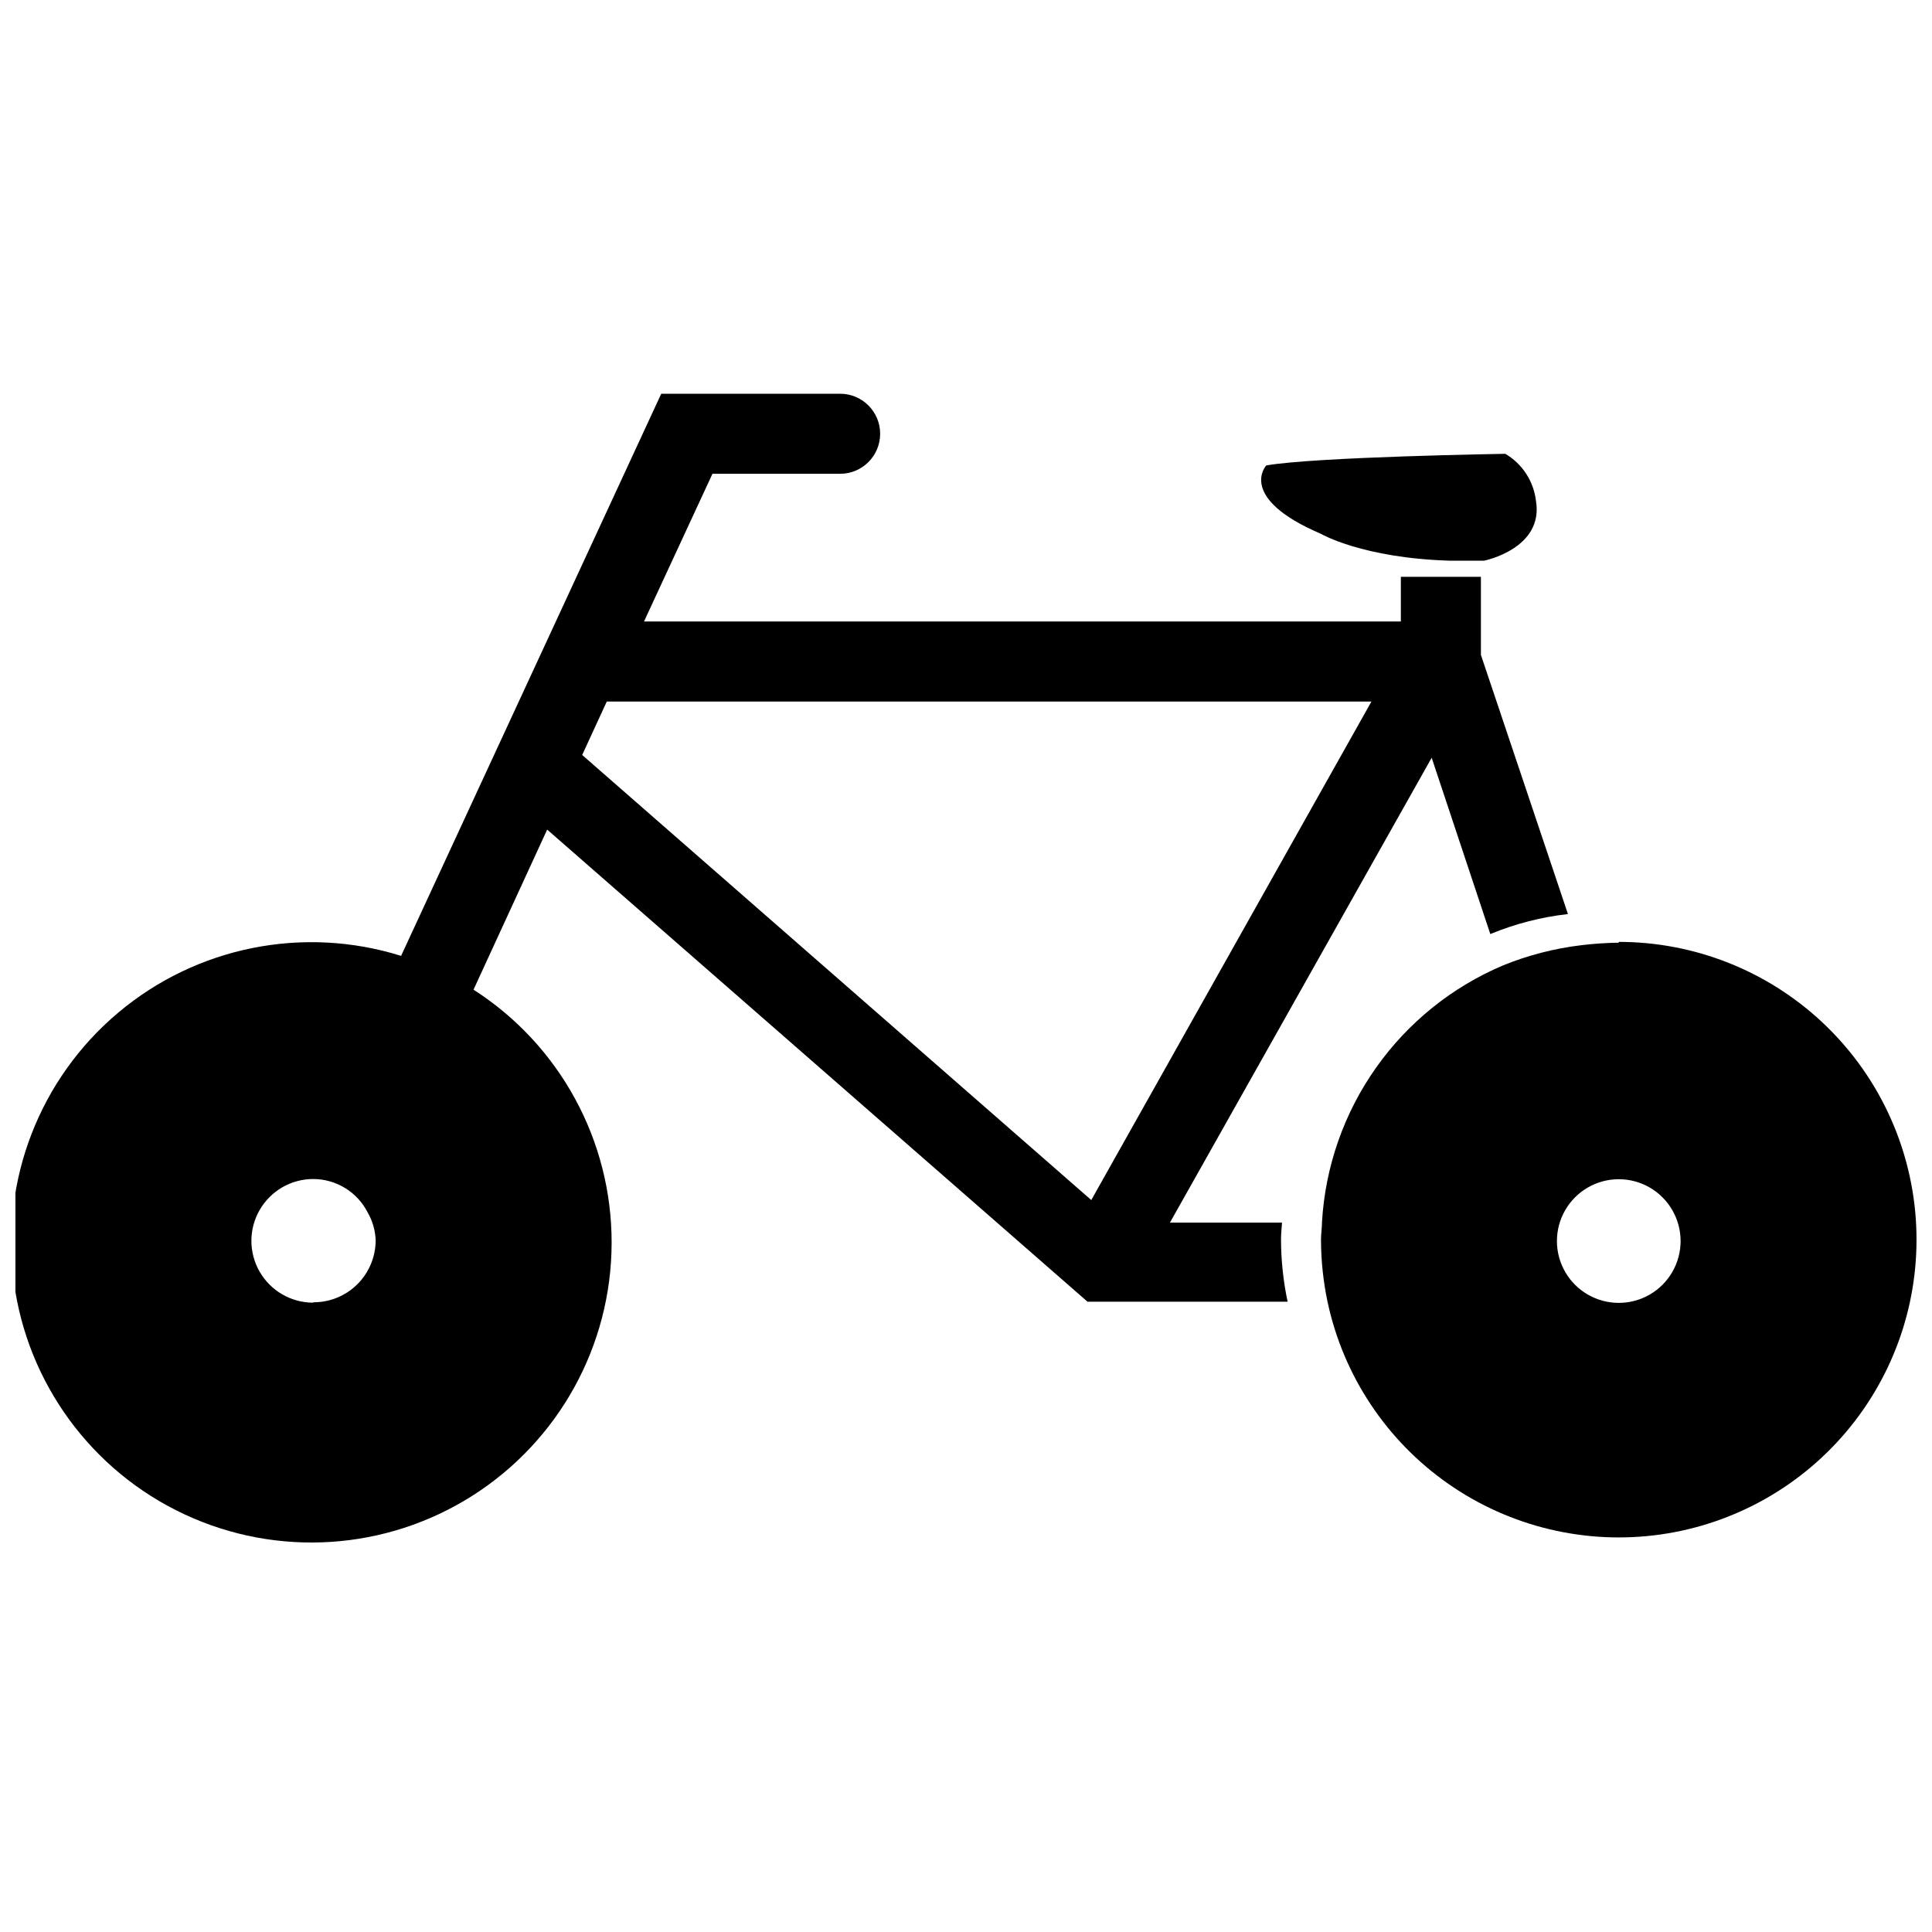
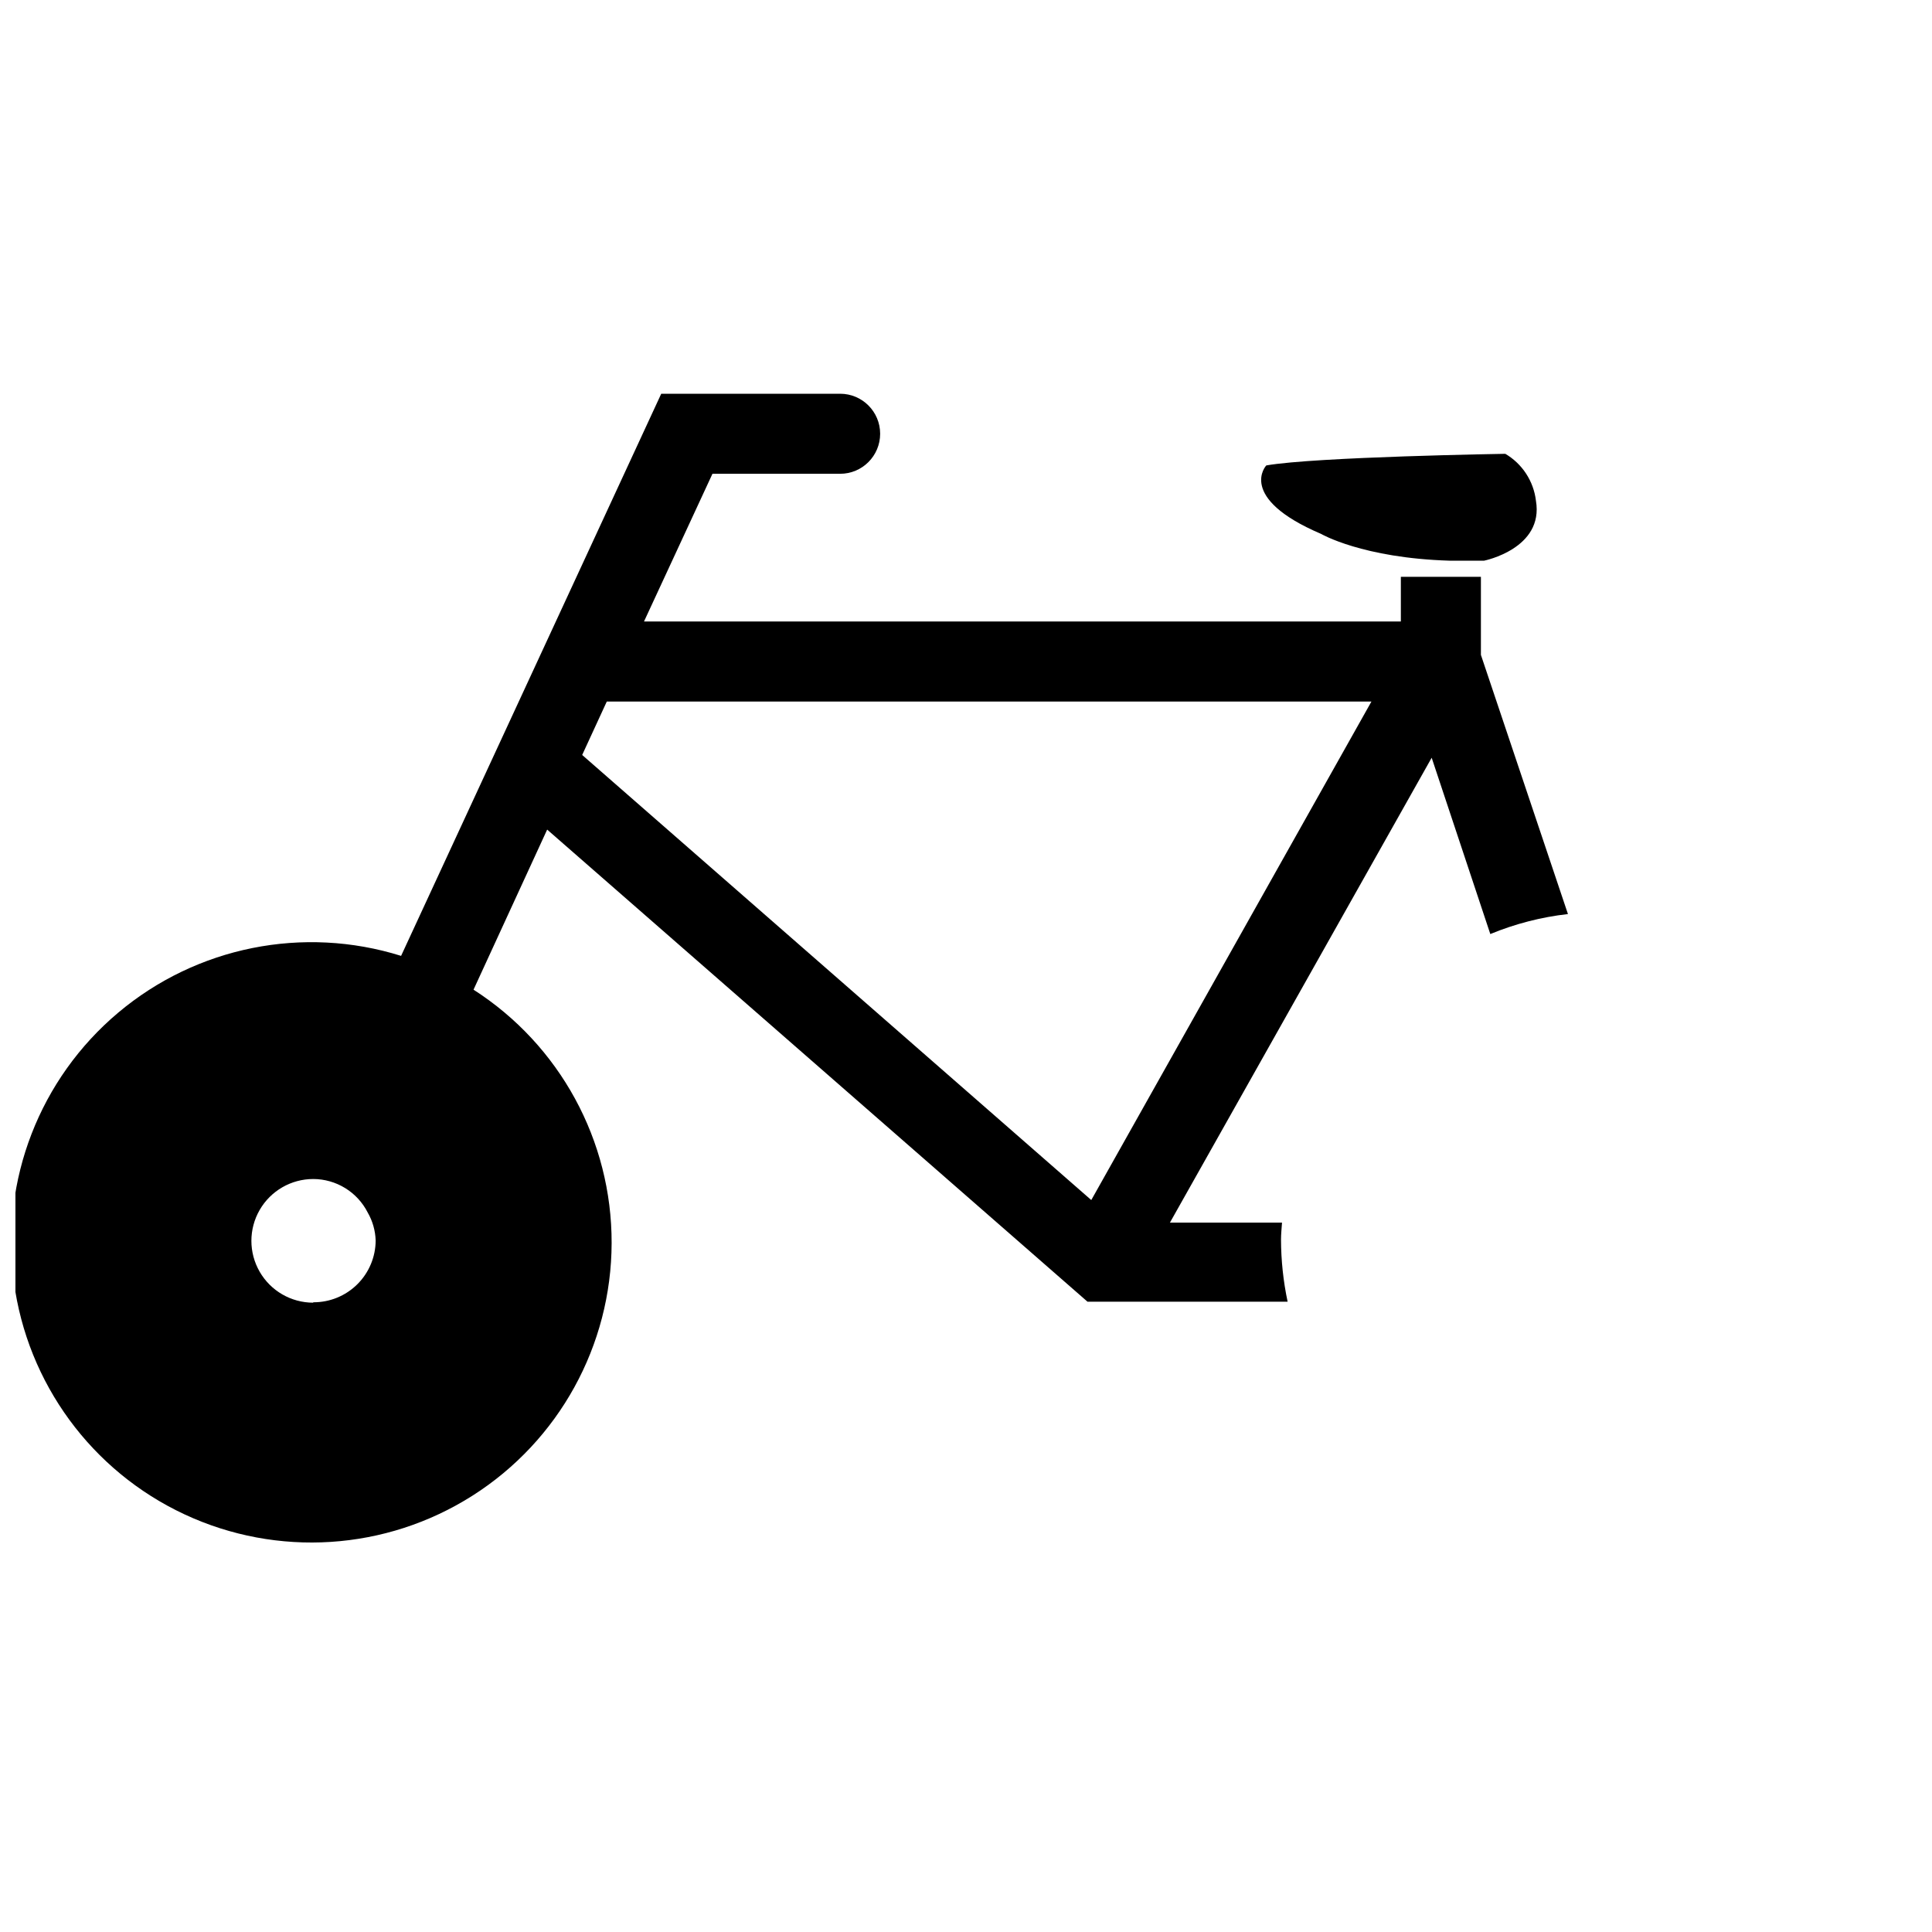
<svg xmlns="http://www.w3.org/2000/svg" width="800px" height="800px" version="1.1" viewBox="144 144 512 512">
  <defs>
    <clipPath id="b">
      <path d="m148.09 248h411.91v305h-411.91z" />
    </clipPath>
    <clipPath id="a">
-       <path d="m494 393h157.9v159h-157.9z" />
-     </clipPath>
+       </clipPath>
  </defs>
  <g clip-path="url(#b)">
    <path d="m483.74 468.01h-29.699l69.367-123.2 15.539 46.723c6.578-2.715 13.504-4.5 20.574-5.301l-23.066-68.68v-20.684h-21.215v11.828h-200.57l18.137-39.137h33.836c5.859 0 10.605-4.75 10.605-10.609 0-5.856-4.746-10.605-10.605-10.605h-47.41l-68.941 148.97c-25.922-8.109-54.188-2.434-74.969 15.051s-31.207 44.363-27.648 71.289c3.555 26.922 20.605 50.172 45.211 61.66 24.609 11.488 53.379 9.629 76.305-4.934 22.926-14.559 36.836-39.812 36.895-66.969 0.062-27.16-13.738-52.473-36.598-67.137l19.516-42.426 143.19 125.11h53.035c-1.148-5.422-1.738-10.949-1.75-16.492 0-1.379 0.16-2.918 0.266-4.457zm-256.73 21.215c-5.856 0-11.266-3.125-14.191-8.195-2.93-5.07-2.93-11.316 0-16.387 2.926-5.07 8.336-8.191 14.191-8.191 2.984 0.004 5.91 0.836 8.457 2.398s4.609 3.797 5.965 6.457c1.309 2.262 2.035 4.812 2.121 7.426-0.012 4.367-1.766 8.551-4.871 11.625-3.102 3.078-7.305 4.789-11.672 4.762zm71.273-145.15 6.523-14.16h202.64l-74.246 132.11z" />
  </g>
  <g clip-path="url(#a)">
-     <path d="m572.99 393.82c-3.371 0.043-6.734 0.273-10.078 0.688-7.047 0.855-13.945 2.637-20.523 5.305-13.562 5.727-25.25 15.137-33.738 27.16-8.492 12.023-13.449 26.188-14.309 40.883 0 1.539-0.266 3.129-0.266 4.719 0.016 5.543 0.602 11.07 1.75 16.492 4.188 19.523 15.621 36.734 31.992 48.164 16.375 11.426 36.473 16.223 56.242 13.422 19.77-2.805 37.742-12.996 50.293-28.523 12.555-15.531 18.754-35.238 17.348-55.156-1.402-19.918-10.305-38.566-24.914-52.18-14.605-13.613-33.832-21.184-53.797-21.184zm0 95.457c-5.856 0-11.266-3.121-14.191-8.191-2.93-5.07-2.93-11.316 0-16.387 2.926-5.07 8.336-8.195 14.191-8.195 5.852 0 11.262 3.125 14.191 8.195 2.926 5.07 2.926 11.316 0 16.387-2.93 5.07-8.34 8.191-14.191 8.191z" />
-   </g>
+     </g>
  <path d="m494.08 285.48s10.977 6.418 34.102 7.106h9.121s15.91-3.184 13.734-15.91c-0.621-5.176-3.621-9.766-8.113-12.41 0 0-50.223 0.797-63.32 3.074 0-0.105-8.008 8.539 14.477 18.141z" />
</svg>